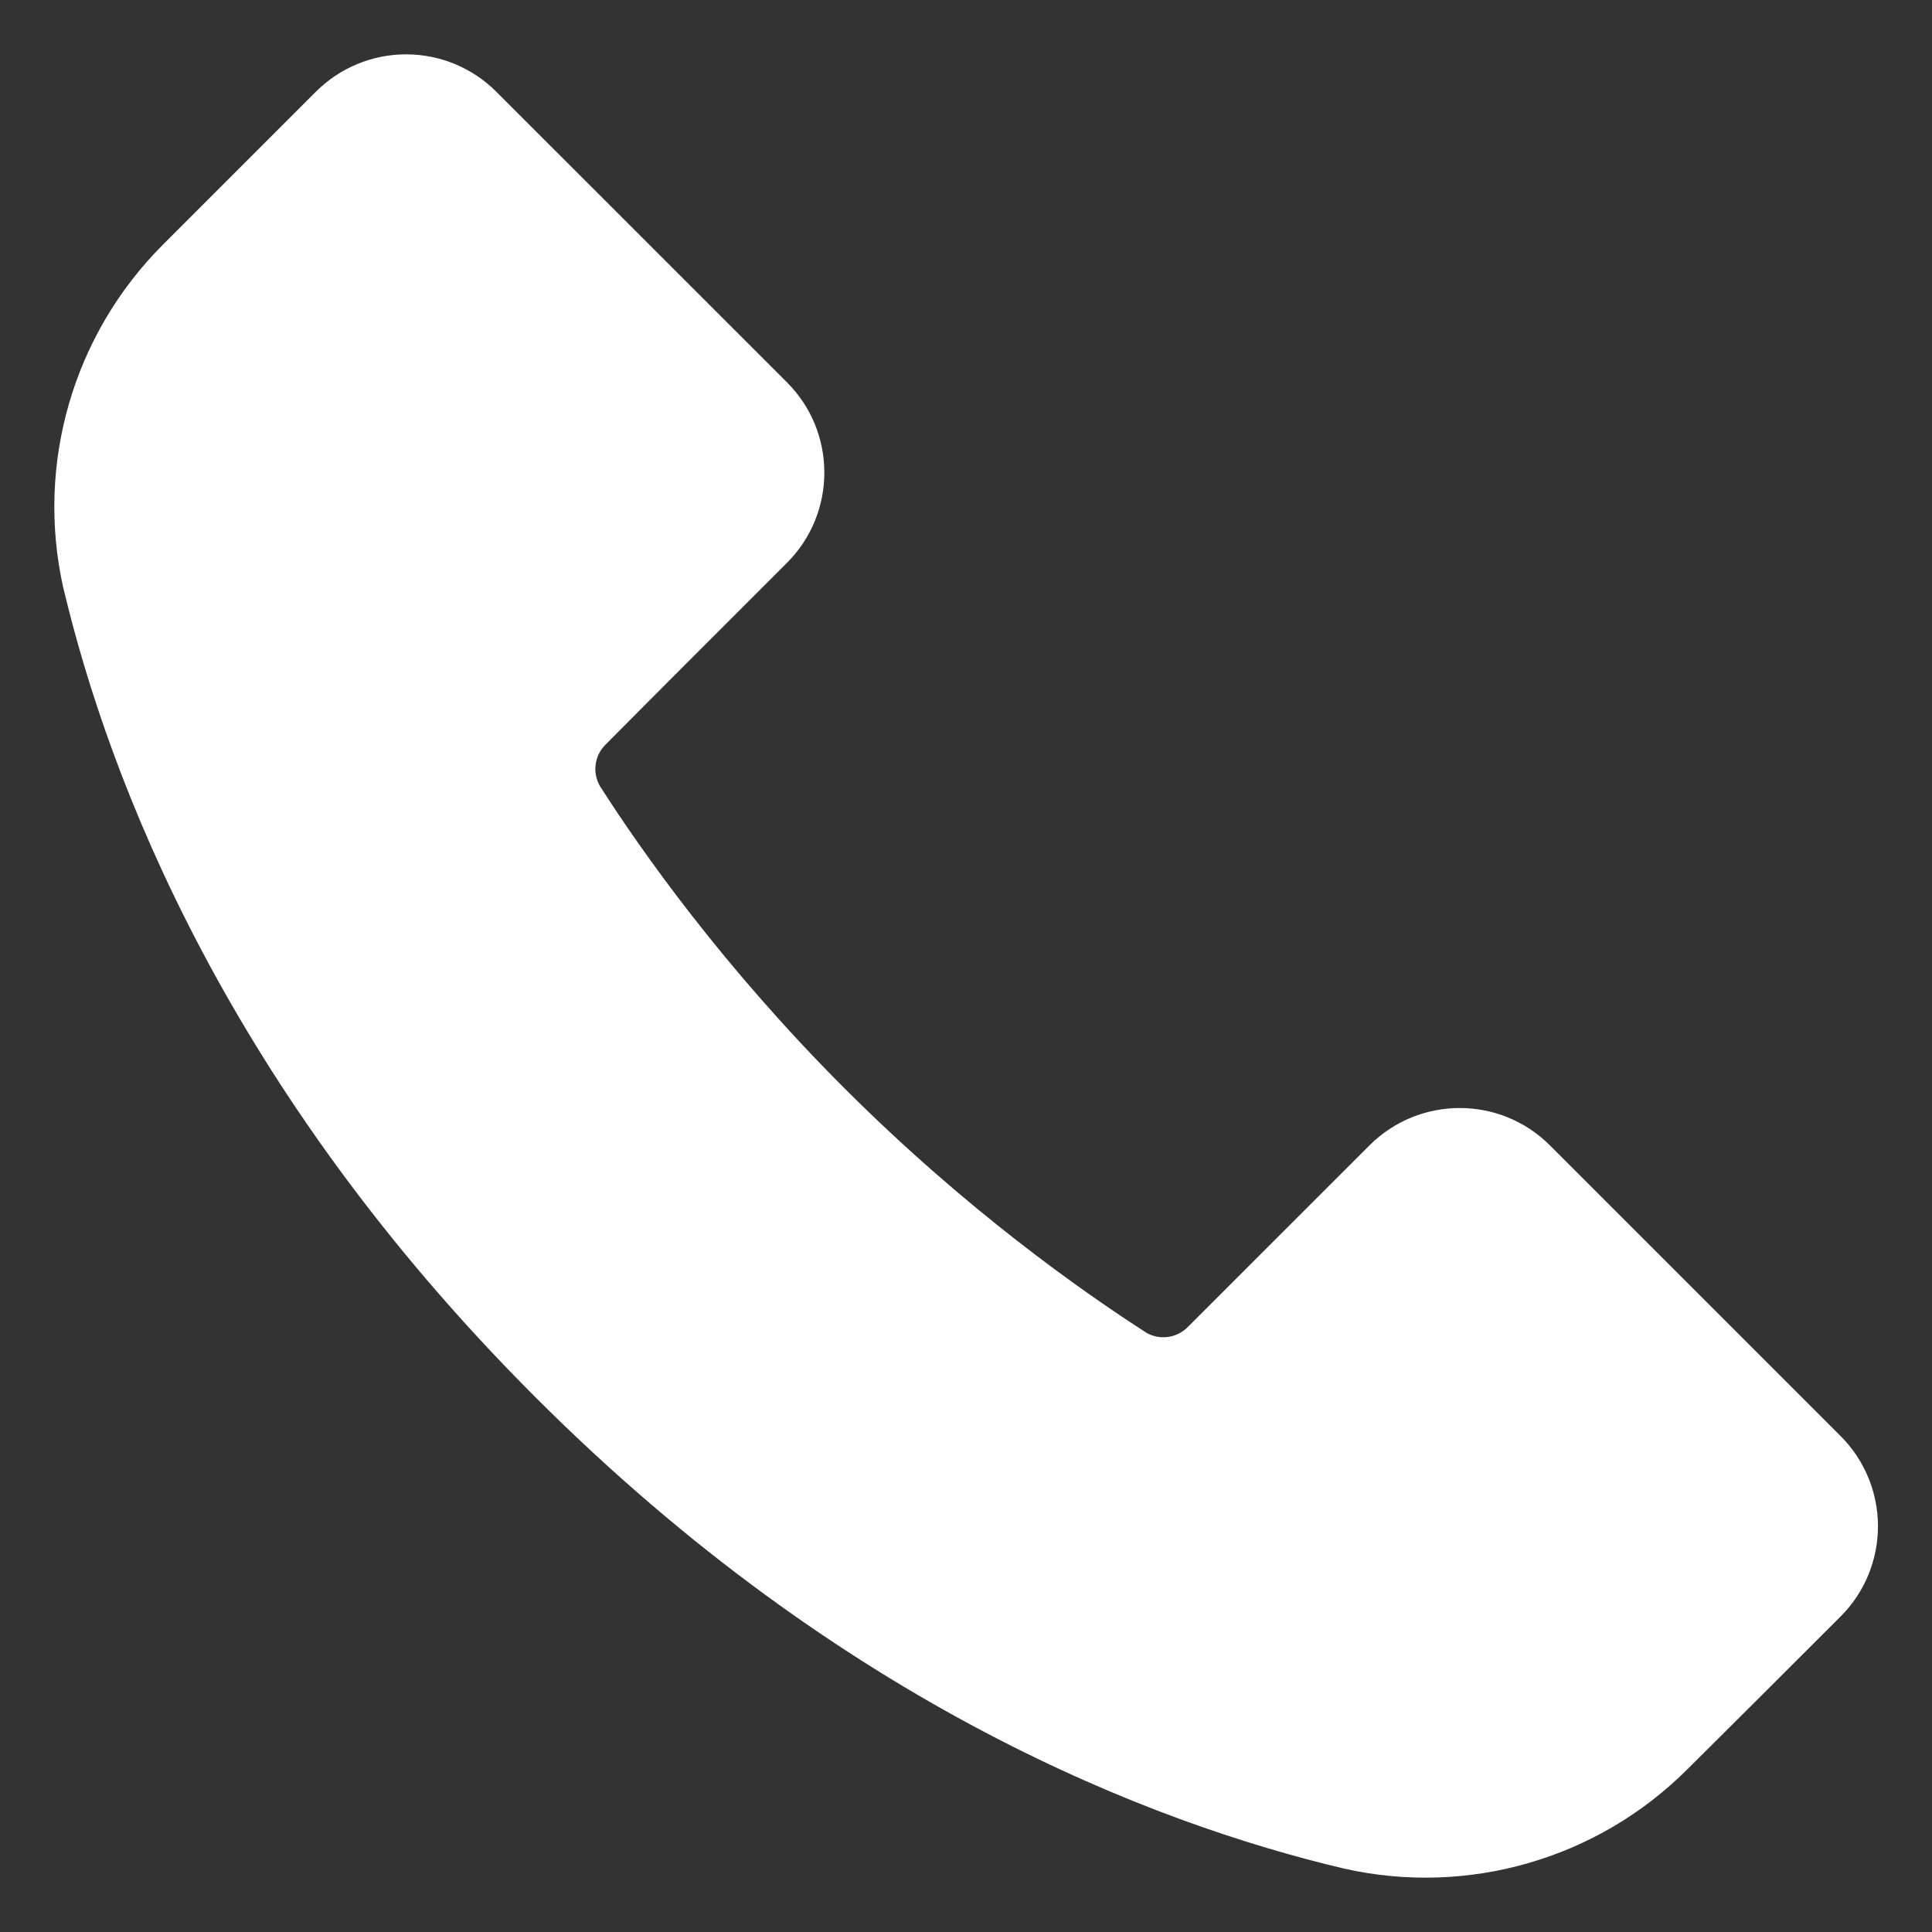
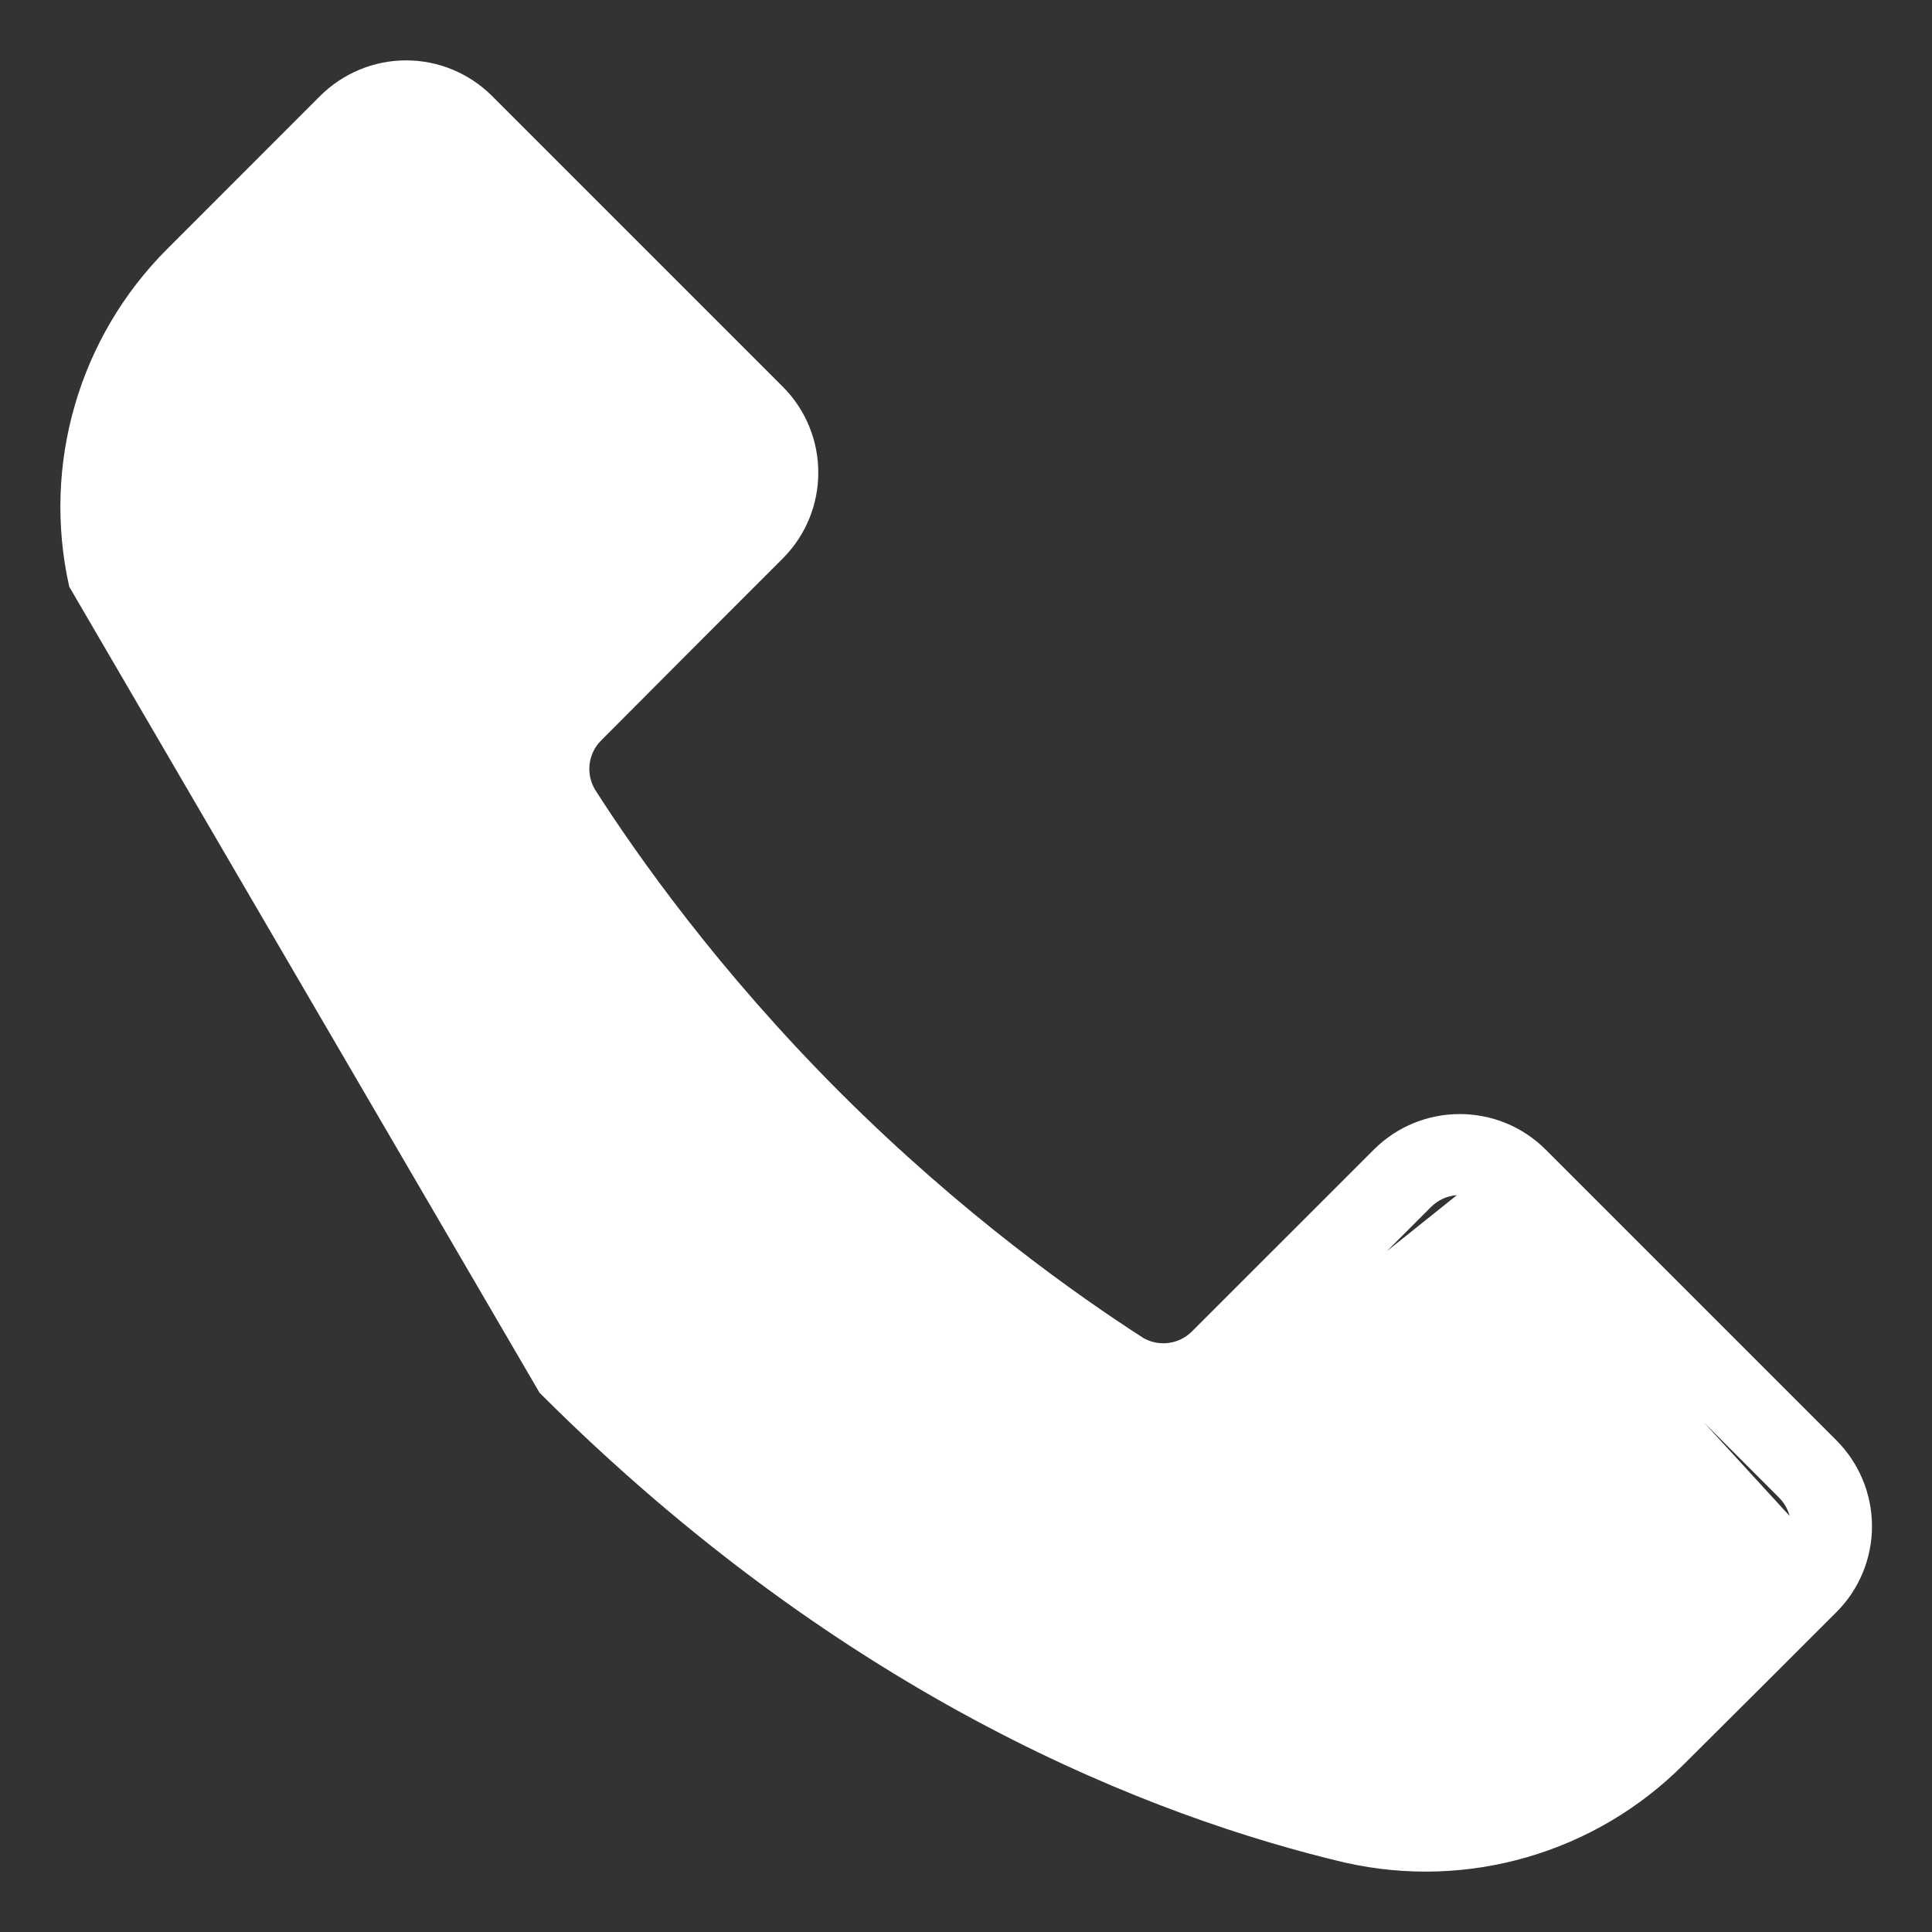
<svg xmlns="http://www.w3.org/2000/svg" width="32" height="32" viewBox="0 0 32 32" fill="none">
  <rect x="0" y="0" width="32" height="32" fill="#333333" stroke="none" />
  <mask id="path-1-outside-1_143_27854" maskUnits="userSpaceOnUse" x="0" y="0" width="32" height="32" fill="black">
-     <rect fill="white" width="32" height="32" />
-     <path fill-rule="evenodd" clip-rule="evenodd" d="M6.726 1C7.26 1 7.773 1.213 8.15 1.59L12.964 6.404C13.75 7.19 13.75 8.465 12.964 9.251C12.076 10.139 10.768 11.447 9.958 12.263C9.958 12.264 9.957 12.264 9.957 12.264C9.957 12.264 9.957 12.265 9.956 12.265C9.742 12.479 9.699 12.811 9.853 13.075C10.541 14.152 11.895 16.075 13.913 18.093C15.933 20.112 17.857 21.466 18.942 22.164C19.204 22.31 19.531 22.265 19.743 22.052L22.754 19.042C23.54 18.256 24.816 18.256 25.602 19.042C26.851 20.291 29.041 22.481 30.331 23.771L30.416 23.856C30.793 24.233 31.006 24.745 31.006 25.279C31.006 25.814 30.794 26.326 30.416 26.703C29.715 27.404 28.738 28.38 27.88 29.232C26.417 30.695 24.307 31.306 22.289 30.853C22.288 30.853 22.287 30.853 22.285 30.853C22.284 30.852 22.283 30.852 22.282 30.852C19.13 30.106 14.031 28.163 8.937 23.069C3.842 17.974 1.899 12.877 1.149 9.726L1.147 9.718C0.693 7.698 1.306 5.586 2.77 4.123L5.302 1.59C5.68 1.213 6.192 1 6.726 1ZM22.969 20.725L24.13 19.796C23.974 19.807 23.822 19.872 23.703 19.991L22.969 20.725ZM28.222 23.56L29.641 25.108C29.61 24.994 29.551 24.889 29.466 24.805L28.222 23.56Z" />
-   </mask>
-   <path fill-rule="evenodd" clip-rule="evenodd" d="M6.726 1C7.26 1 7.773 1.213 8.15 1.59L12.964 6.404C13.75 7.19 13.75 8.465 12.964 9.251C12.076 10.139 10.768 11.447 9.958 12.263C9.958 12.264 9.957 12.264 9.957 12.264C9.957 12.264 9.957 12.265 9.956 12.265C9.742 12.479 9.699 12.811 9.853 13.075C10.541 14.152 11.895 16.075 13.913 18.093C15.933 20.112 17.857 21.466 18.942 22.164C19.204 22.31 19.531 22.265 19.743 22.052L22.754 19.042C23.54 18.256 24.816 18.256 25.602 19.042C26.851 20.291 29.041 22.481 30.331 23.771L30.416 23.856C30.793 24.233 31.006 24.745 31.006 25.279C31.006 25.814 30.794 26.326 30.416 26.703C29.715 27.404 28.738 28.38 27.88 29.232C26.417 30.695 24.307 31.306 22.289 30.853C22.288 30.853 22.287 30.853 22.285 30.853C22.284 30.852 22.283 30.852 22.282 30.852C19.13 30.106 14.031 28.163 8.937 23.069C3.842 17.974 1.899 12.877 1.149 9.726L1.147 9.718C0.693 7.698 1.306 5.586 2.77 4.123L5.302 1.59C5.68 1.213 6.192 1 6.726 1ZM22.969 20.725L24.13 19.796C23.974 19.807 23.822 19.872 23.703 19.991L22.969 20.725ZM28.222 23.56L29.641 25.108C29.61 24.994 29.551 24.889 29.466 24.805L28.222 23.56Z" fill="white" />
-   <path d="M8.15 1.59L8.079 1.661L8.079 1.661L8.15 1.59ZM12.964 6.404L13.035 6.333L13.035 6.333L12.964 6.404ZM12.964 9.251L13.035 9.322L13.035 9.322L12.964 9.251ZM9.958 12.263L10.029 12.334L10.029 12.334L9.958 12.263ZM9.957 12.264L9.883 12.197L9.883 12.197L9.957 12.264ZM9.956 12.265L10.027 12.336L10.034 12.329L10.04 12.32L9.956 12.265ZM9.853 13.075L9.766 13.125L9.769 13.129L9.853 13.075ZM13.913 18.093L13.842 18.163L13.842 18.163L13.913 18.093ZM18.942 22.164L18.888 22.248L18.894 22.252L18.942 22.164ZM19.743 22.052L19.672 21.981L19.672 21.981L19.743 22.052ZM22.754 19.042L22.683 18.971L22.683 18.971L22.754 19.042ZM25.602 19.042L25.672 18.971L25.672 18.971L25.602 19.042ZM30.331 23.771L30.26 23.842L30.26 23.842L30.331 23.771ZM30.416 23.856L30.345 23.927L30.345 23.927L30.416 23.856ZM30.416 26.703L30.345 26.632L30.345 26.632L30.416 26.703ZM27.88 29.232L27.809 29.161L27.809 29.162L27.88 29.232ZM22.289 30.853L22.265 30.95L22.267 30.951L22.289 30.853ZM22.285 30.853L22.299 30.753L22.299 30.753L22.285 30.853ZM22.282 30.852L22.314 30.757L22.305 30.755L22.282 30.852ZM8.937 23.069L9.007 22.998L9.007 22.998L8.937 23.069ZM1.149 9.726L1.051 9.749L1.052 9.75L1.149 9.726ZM1.147 9.718L1.049 9.74L1.049 9.74L1.147 9.718ZM2.77 4.123L2.699 4.052L2.699 4.052L2.77 4.123ZM5.302 1.59L5.373 1.661L5.373 1.661L5.302 1.59ZM22.969 20.725L22.898 20.654L23.032 20.803L22.969 20.725ZM24.13 19.796L24.192 19.874L24.443 19.674L24.123 19.696L24.13 19.796ZM23.703 19.991L23.633 19.92L23.632 19.92L23.703 19.991ZM28.222 23.56L28.293 23.49L28.148 23.628L28.222 23.56ZM29.641 25.108L29.567 25.175L29.737 25.082L29.641 25.108ZM29.466 24.805L29.396 24.875L29.396 24.875L29.466 24.805ZM8.22 1.519C7.825 1.123 7.287 0.9 6.726 0.9V1.1C7.234 1.1 7.721 1.302 8.079 1.661L8.22 1.519ZM13.035 6.333L8.22 1.519L8.079 1.661L12.893 6.475L13.035 6.333ZM13.035 9.322C13.86 8.497 13.86 7.158 13.035 6.333L12.893 6.475C13.64 7.222 13.64 8.434 12.893 9.181L13.035 9.322ZM10.029 12.334C10.838 11.518 12.146 10.21 13.035 9.322L12.893 9.181C12.005 10.069 10.697 11.377 9.887 12.193L10.029 12.334ZM10.031 12.331C10.03 12.333 10.028 12.335 10.029 12.334L9.887 12.192C9.887 12.193 9.887 12.193 9.886 12.194C9.885 12.195 9.884 12.196 9.883 12.197L10.031 12.331ZM10.04 12.32C10.036 12.326 10.033 12.329 10.031 12.331L9.883 12.197C9.881 12.2 9.877 12.204 9.873 12.21L10.04 12.32ZM9.939 13.024C9.808 12.8 9.845 12.518 10.027 12.336L9.886 12.194C9.639 12.441 9.59 12.822 9.767 13.125L9.939 13.024ZM13.984 18.022C11.973 16.011 10.623 14.094 9.937 13.021L9.769 13.129C10.46 14.21 11.818 16.139 13.842 18.163L13.984 18.022ZM18.997 22.08C17.915 21.385 15.997 20.035 13.984 18.022L13.842 18.163C15.868 20.189 17.799 21.548 18.888 22.248L18.997 22.08ZM19.672 21.981C19.492 22.163 19.213 22.201 18.991 22.077L18.894 22.252C19.194 22.419 19.57 22.367 19.814 22.123L19.672 21.981ZM22.683 18.971L19.672 21.981L19.814 22.123L22.825 19.112L22.683 18.971ZM25.672 18.971C24.847 18.146 23.509 18.146 22.683 18.971L22.825 19.112C23.572 18.366 24.784 18.366 25.531 19.112L25.672 18.971ZM30.402 23.701C29.111 22.41 26.922 20.221 25.672 18.971L25.531 19.112C26.78 20.362 28.97 22.552 30.26 23.842L30.402 23.701ZM30.486 23.785L30.402 23.701L30.26 23.842L30.345 23.927L30.486 23.785ZM31.105 25.279C31.105 24.718 30.882 24.181 30.486 23.785L30.345 23.927C30.703 24.285 30.905 24.772 30.905 25.279H31.105ZM30.486 26.774C30.883 26.378 31.105 25.84 31.105 25.279H30.905C30.905 25.787 30.704 26.274 30.345 26.632L30.486 26.774ZM27.95 29.303C28.809 28.451 29.786 27.474 30.486 26.774L30.345 26.632C29.644 27.333 28.668 28.31 27.809 29.161L27.95 29.303ZM22.267 30.951C24.318 31.411 26.464 30.79 27.95 29.303L27.809 29.162C26.371 30.6 24.295 31.201 22.311 30.756L22.267 30.951ZM22.272 30.952C22.273 30.952 22.272 30.952 22.271 30.952C22.27 30.951 22.268 30.951 22.265 30.95L22.314 30.756C22.306 30.754 22.299 30.753 22.299 30.753L22.272 30.952ZM22.25 30.947C22.257 30.949 22.263 30.95 22.266 30.951C22.269 30.951 22.272 30.952 22.272 30.952L22.299 30.753C22.298 30.753 22.299 30.753 22.301 30.754C22.303 30.754 22.308 30.755 22.313 30.757L22.25 30.947ZM8.866 23.14C13.976 28.25 19.092 30.2 22.259 30.949L22.305 30.755C19.167 30.012 14.086 28.077 9.007 22.998L8.866 23.14ZM1.052 9.75C1.806 12.915 3.756 18.03 8.866 23.14L9.007 22.998C3.928 17.919 1.993 12.839 1.246 9.703L1.052 9.75ZM1.049 9.74L1.051 9.749L1.246 9.704L1.244 9.695L1.049 9.74ZM2.699 4.052C1.211 5.54 0.588 7.687 1.049 9.74L1.244 9.696C0.798 7.71 1.401 5.633 2.841 4.193L2.699 4.052ZM5.232 1.519L2.699 4.052L2.841 4.193L5.373 1.661L5.232 1.519ZM6.726 0.9C6.165 0.9 5.628 1.123 5.232 1.519L5.373 1.661C5.732 1.302 6.218 1.1 6.726 1.1V0.9ZM23.032 20.803L24.192 19.874L24.067 19.718L22.907 20.647L23.032 20.803ZM23.774 20.061C23.875 19.96 24.004 19.905 24.137 19.896L24.123 19.696C23.944 19.709 23.769 19.784 23.633 19.92L23.774 20.061ZM23.04 20.796L23.774 20.061L23.632 19.92L22.898 20.654L23.04 20.796ZM28.148 23.628L29.567 25.175L29.714 25.04L28.296 23.493L28.148 23.628ZM29.396 24.875C29.467 24.947 29.518 25.037 29.544 25.134L29.737 25.082C29.703 24.952 29.634 24.831 29.537 24.734L29.396 24.875ZM28.151 23.631L29.396 24.875L29.537 24.734L28.293 23.49L28.151 23.631Z" fill="white" mask="url(#path-1-outside-1_143_27854)" />
+     </mask>
+   <path fill-rule="evenodd" clip-rule="evenodd" d="M6.726 1C7.26 1 7.773 1.213 8.15 1.59L12.964 6.404C13.75 7.19 13.75 8.465 12.964 9.251C12.076 10.139 10.768 11.447 9.958 12.263C9.958 12.264 9.957 12.264 9.957 12.264C9.957 12.264 9.957 12.265 9.956 12.265C9.742 12.479 9.699 12.811 9.853 13.075C10.541 14.152 11.895 16.075 13.913 18.093C15.933 20.112 17.857 21.466 18.942 22.164C19.204 22.31 19.531 22.265 19.743 22.052L22.754 19.042C23.54 18.256 24.816 18.256 25.602 19.042C26.851 20.291 29.041 22.481 30.331 23.771L30.416 23.856C30.793 24.233 31.006 24.745 31.006 25.279C31.006 25.814 30.794 26.326 30.416 26.703C29.715 27.404 28.738 28.38 27.88 29.232C26.417 30.695 24.307 31.306 22.289 30.853C22.288 30.853 22.287 30.853 22.285 30.853C22.284 30.852 22.283 30.852 22.282 30.852C19.13 30.106 14.031 28.163 8.937 23.069L1.147 9.718C0.693 7.698 1.306 5.586 2.77 4.123L5.302 1.59C5.68 1.213 6.192 1 6.726 1ZM22.969 20.725L24.13 19.796C23.974 19.807 23.822 19.872 23.703 19.991L22.969 20.725ZM28.222 23.56L29.641 25.108C29.61 24.994 29.551 24.889 29.466 24.805L28.222 23.56Z" fill="white" />
</svg>